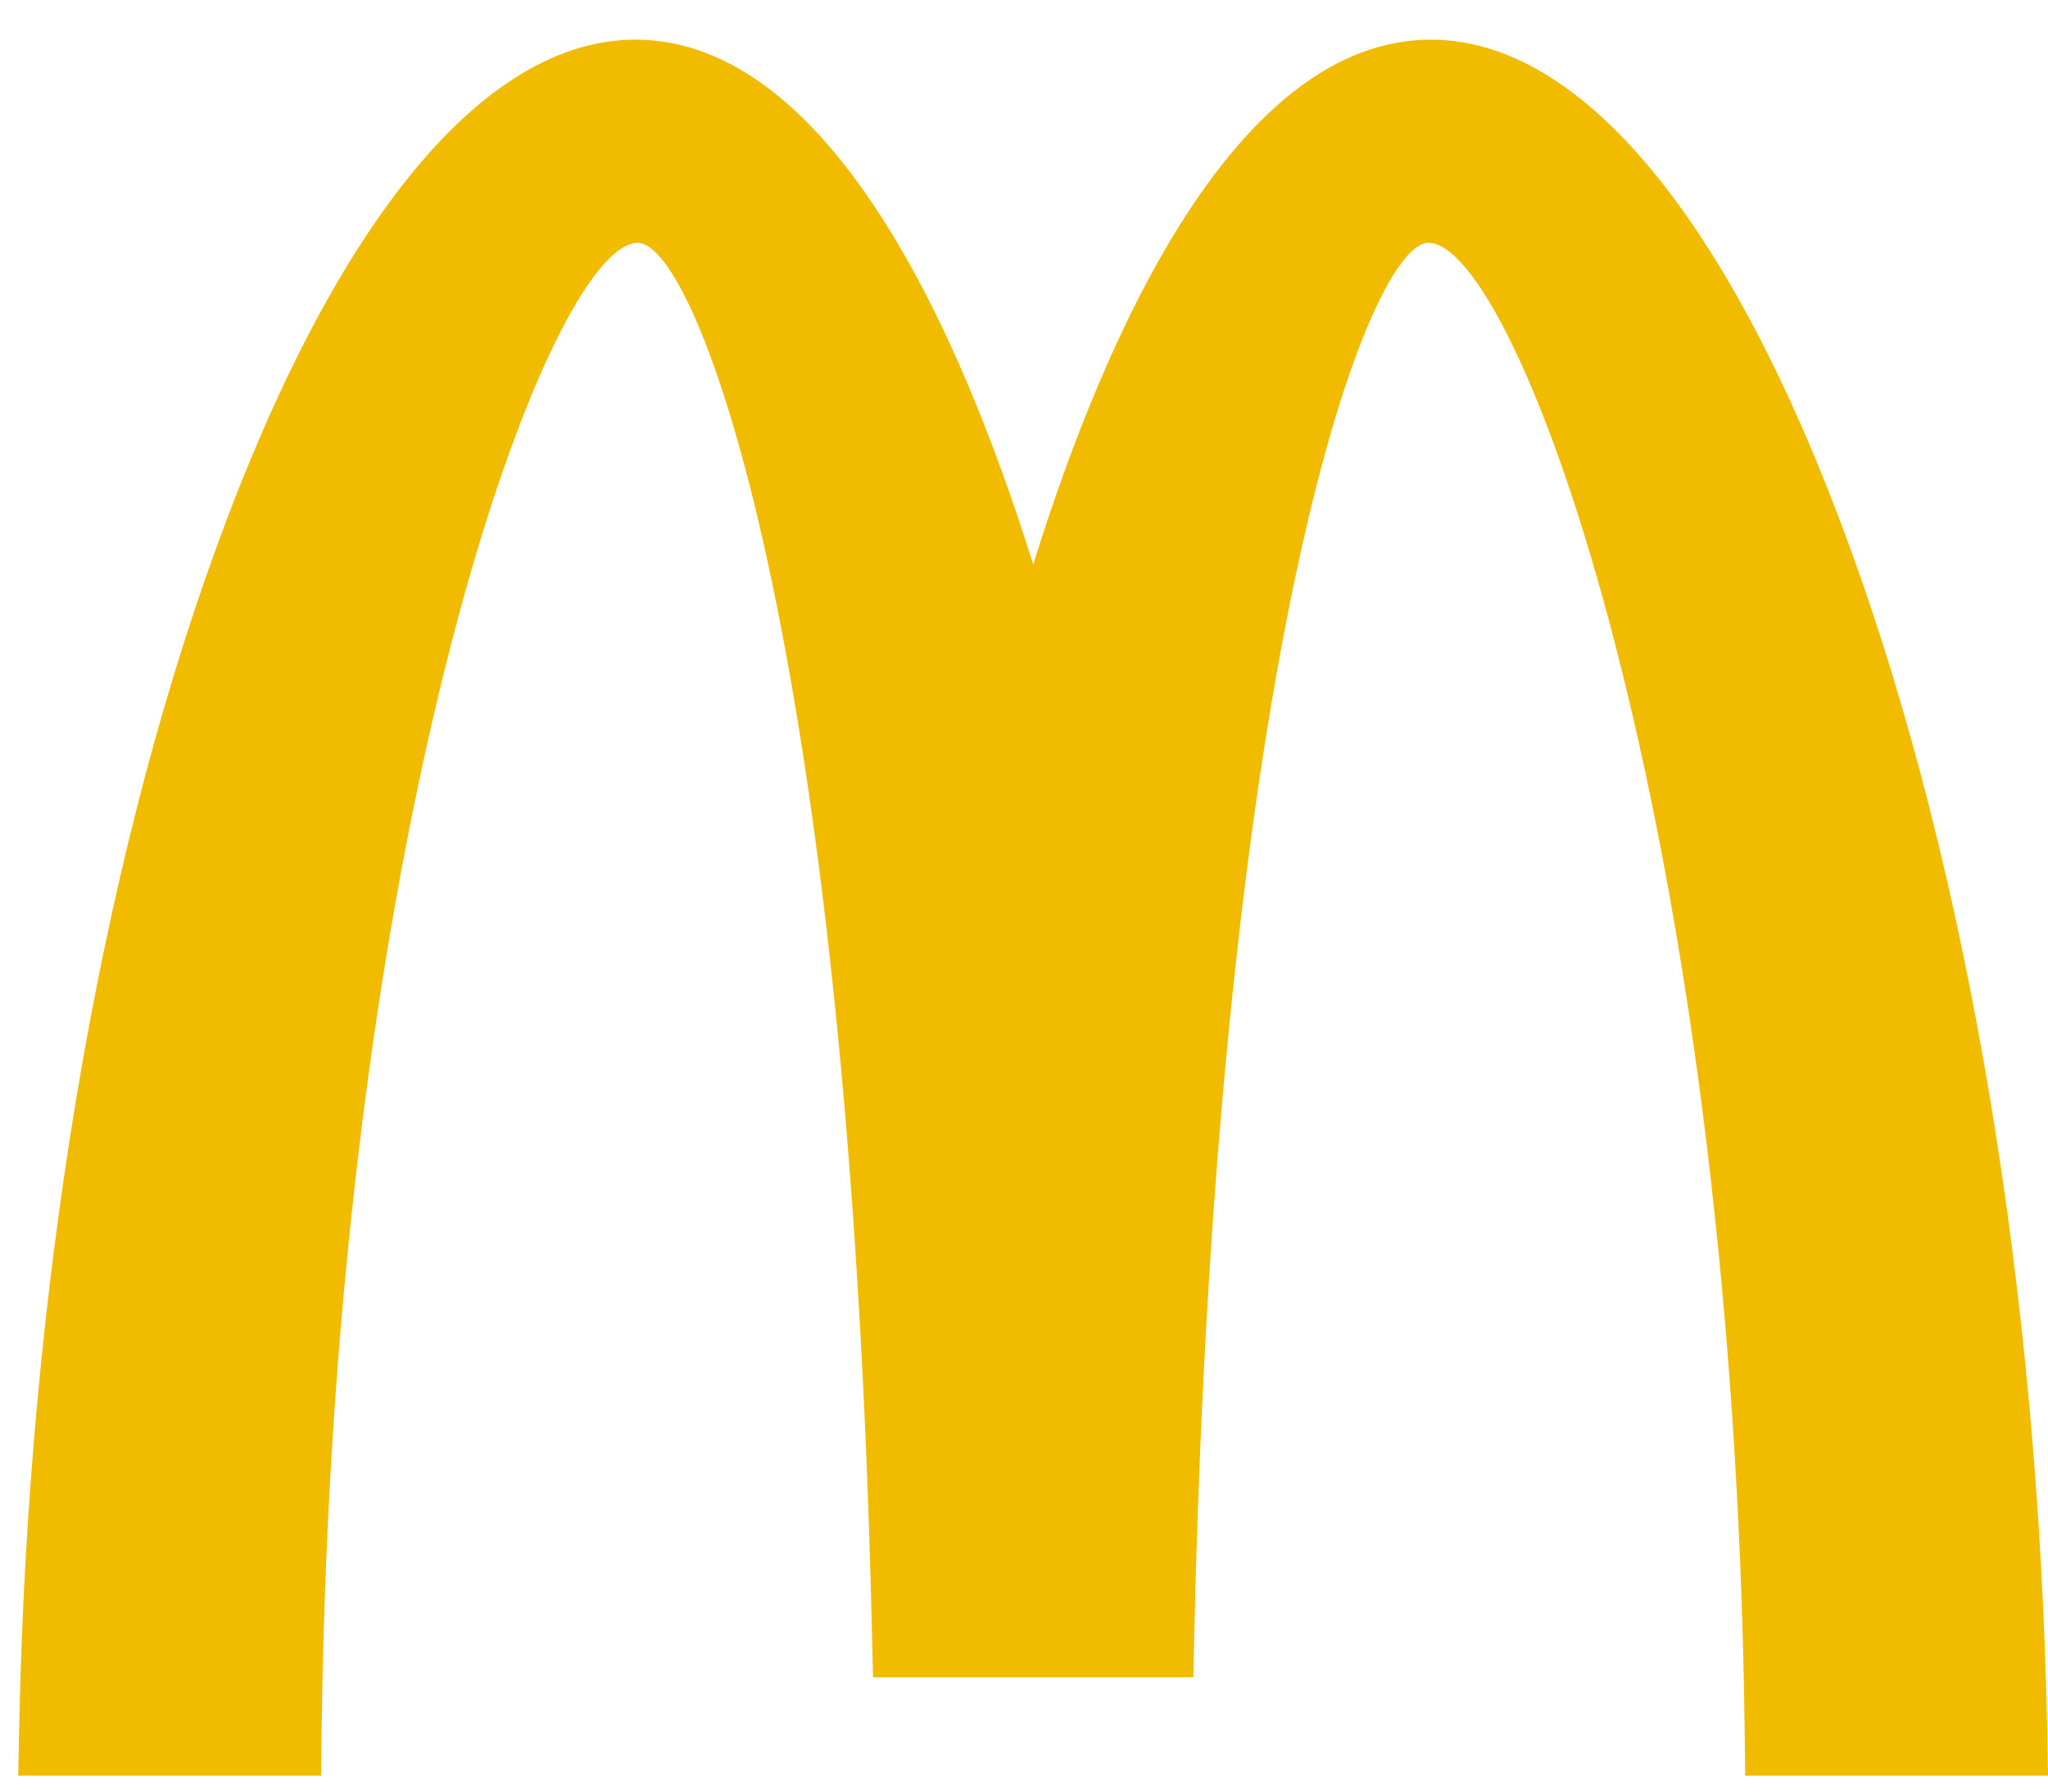
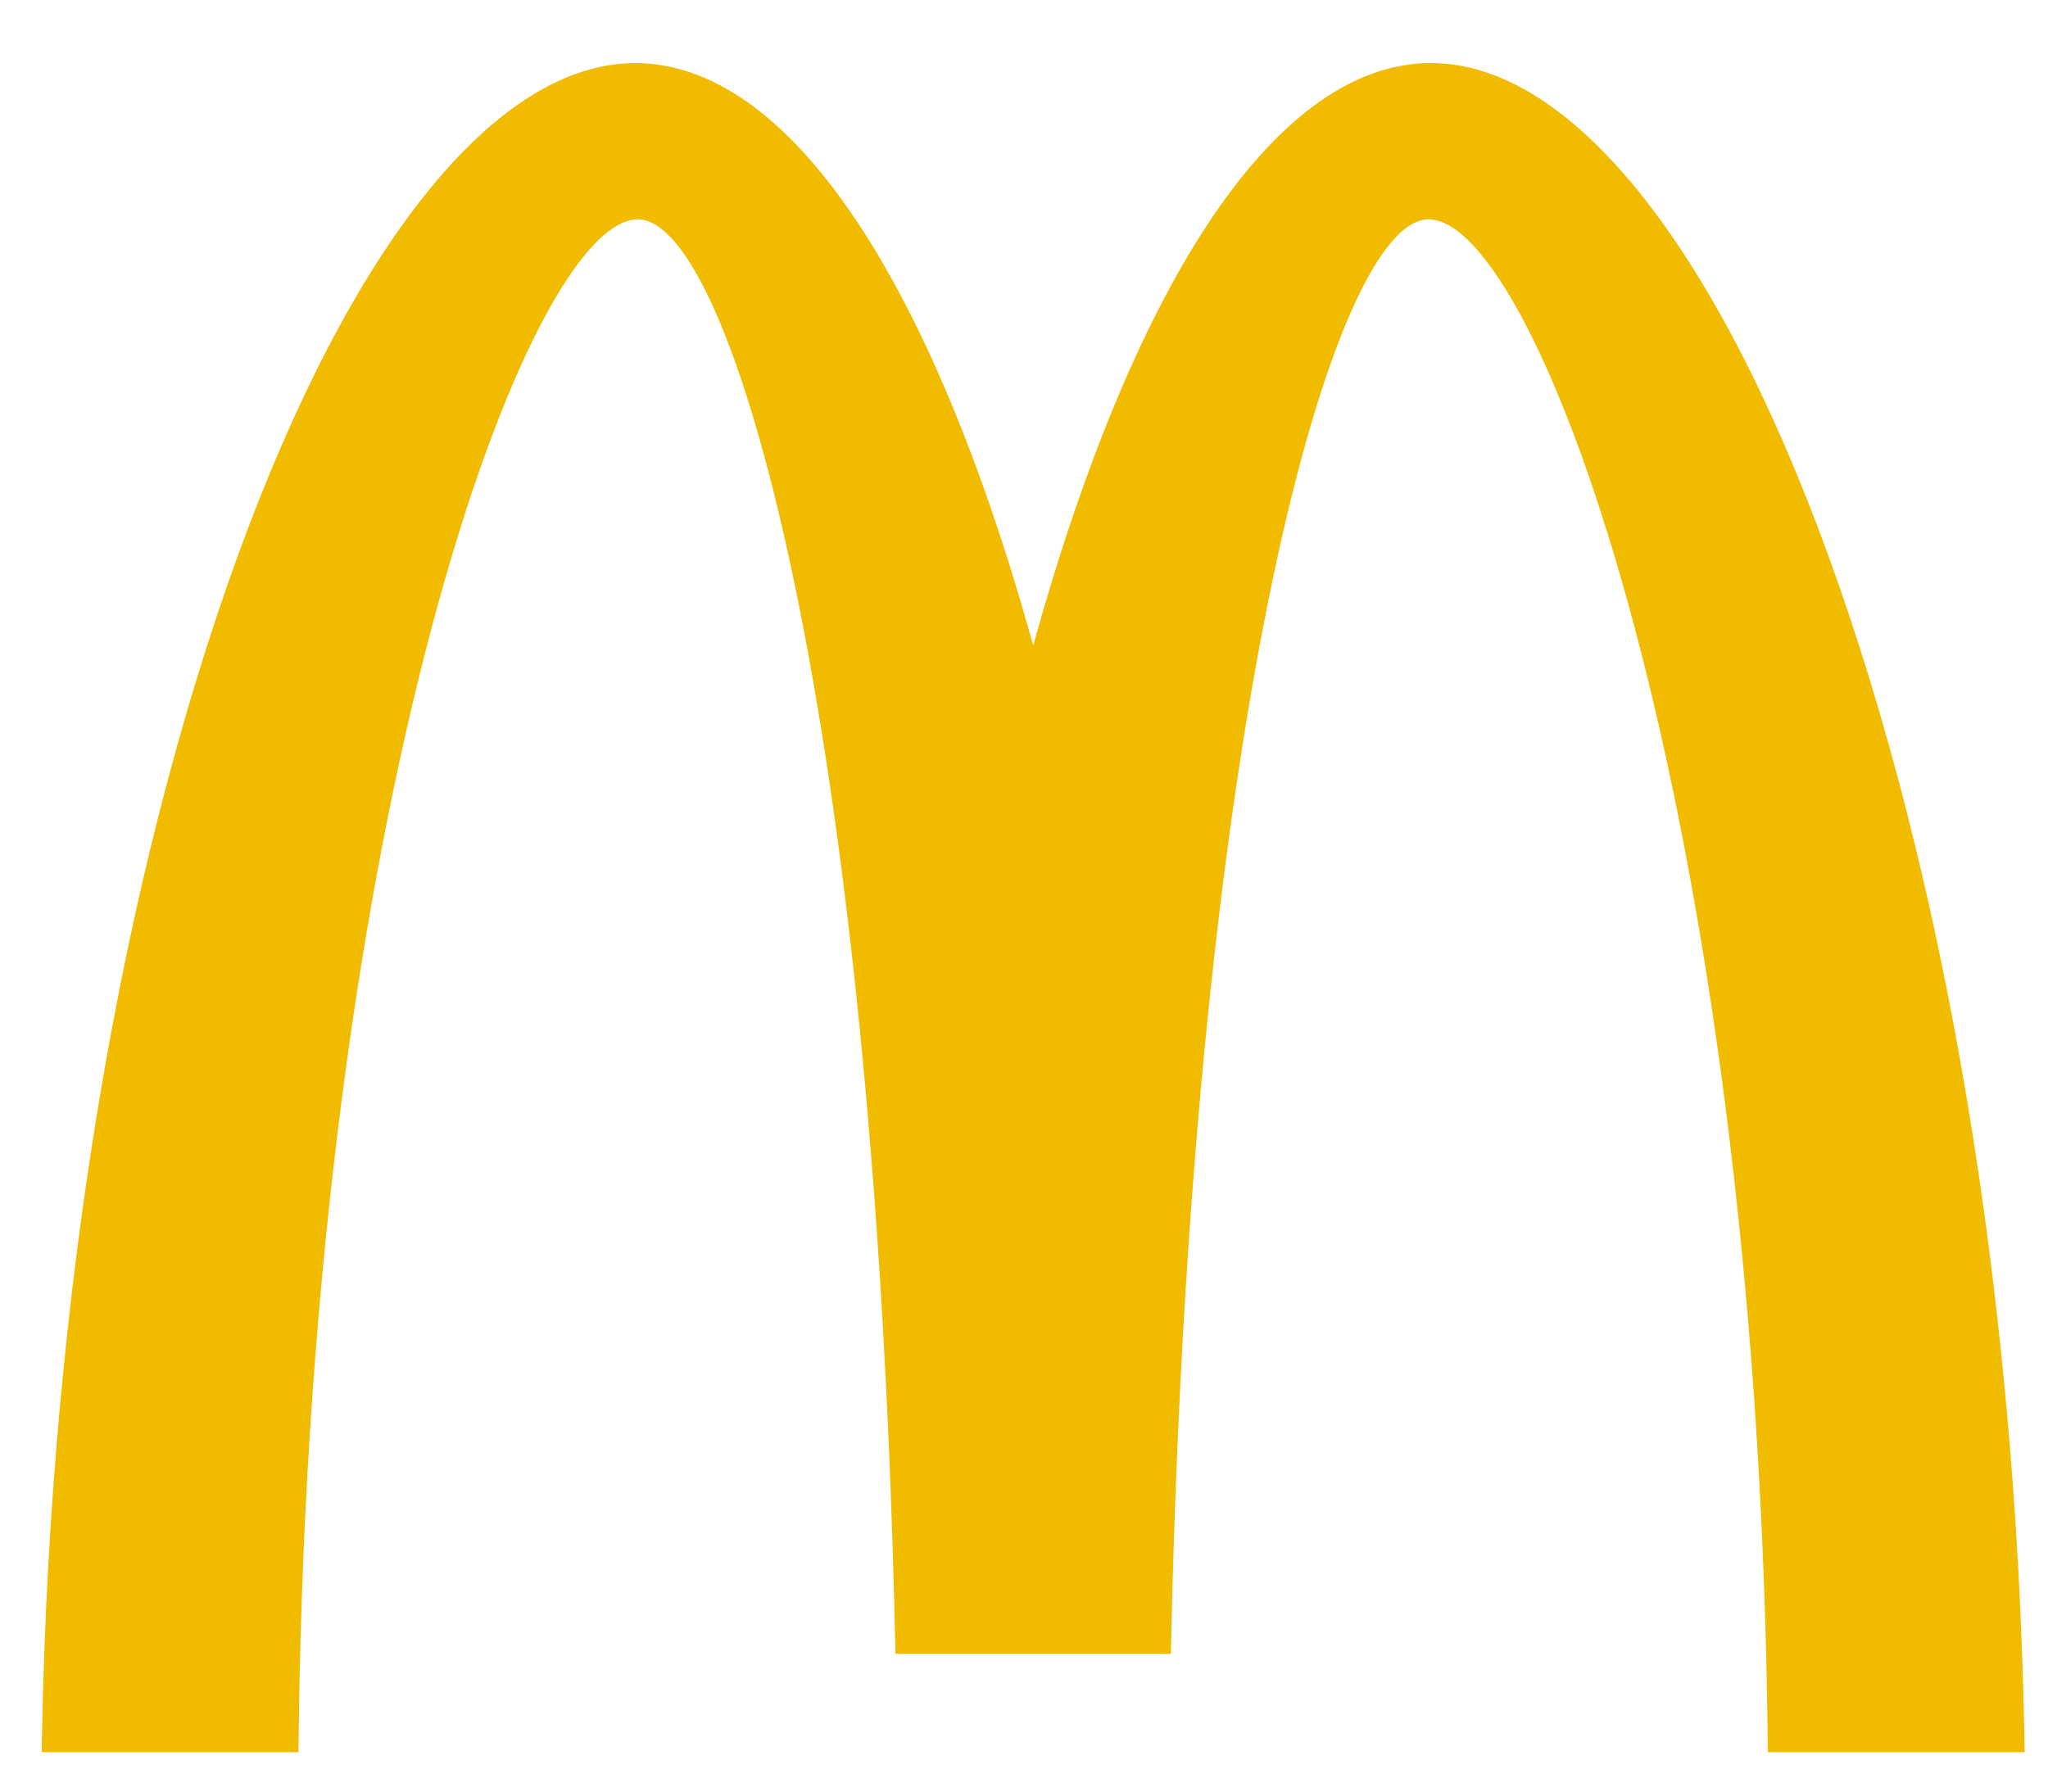
<svg xmlns="http://www.w3.org/2000/svg" width="48" height="42" viewBox="0 0 48 42" fill="none">
-   <path fill-rule="evenodd" clip-rule="evenodd" d="M47.978 40.431C47.768 30.245 46.127 20.441 43.355 12.826C40.562 5.155 37.074 0.93 33.538 0.93C31.341 0.93 29.278 2.528 27.402 5.684C26.24 7.641 25.157 10.21 24.216 13.234C23.271 10.21 22.19 7.641 21.027 5.684C19.153 2.528 17.088 0.93 14.891 0.93C11.352 0.93 7.867 5.155 5.074 12.826C2.303 20.441 0.661 30.245 0.451 40.431L0.426 41.626H7.526L7.54 40.472C7.815 19.19 12.884 5.693 14.949 5.693C16.34 5.693 19.895 15.039 20.434 38.18L20.462 39.32H27.968L27.994 38.18C28.533 15.039 32.088 5.692 33.479 5.692C35.545 5.692 40.612 19.189 40.889 40.471L40.903 41.626H48.001L47.978 40.431Z" fill="#F1BB00" />
  <path fill-rule="evenodd" clip-rule="evenodd" d="M47.441 40.444C47.233 30.315 45.601 20.578 42.85 13.02C40.183 5.685 36.788 1.478 33.539 1.478C29.983 1.478 26.634 6.42 24.216 15.13C21.798 6.421 18.448 1.479 14.889 1.479C11.642 1.479 8.247 5.686 5.577 13.019C2.827 20.576 1.197 30.315 0.989 40.444L0.977 41.076H6.996L7.003 40.465C7.282 18.898 12.378 5.142 14.95 5.142C17.153 5.142 20.471 16.618 20.973 38.165L20.989 38.771H27.443L27.456 38.165C27.958 16.619 31.279 5.142 33.48 5.142C36.052 5.142 41.148 18.898 41.426 40.465L41.434 41.076H47.454L47.441 40.444Z" fill="#F1BB00" />
-   <path fill-rule="evenodd" clip-rule="evenodd" d="M14.825 3.315V4.532C11.315 4.9 6.655 20.598 6.399 40.457L4.012 38.013V37.952C4.77 18.48 10.078 3.47 14.825 3.315Z" fill="#F1BB00" />
-   <path fill-rule="evenodd" clip-rule="evenodd" d="M14.704 2.108H15.111C18.631 2.345 21.981 8.31 24.212 17.525V35.333C23.343 16.939 19.474 3.312 14.9 3.312C13.957 3.312 12.989 3.905 12.039 5.005V3.288C12.928 2.564 13.823 2.159 14.704 2.108ZM35.138 3.857V5.563C34.571 4.885 34.012 4.523 33.482 4.523C30.093 4.523 27.294 19.164 26.853 38.153L24.22 35.456V35.414C25.079 16.98 28.953 3.312 33.534 3.312C34.063 3.312 34.601 3.5 35.138 3.857Z" fill="#F1BB00" />
-   <path fill-rule="evenodd" clip-rule="evenodd" d="M46.828 40.17V40.449L44.435 38.001L44.425 38.011C43.727 19.937 39.111 5.694 34.656 3.582V2.288C40.36 4.18 46.365 20.171 46.827 40.17H46.828Z" fill="#F1BB00" />
</svg>